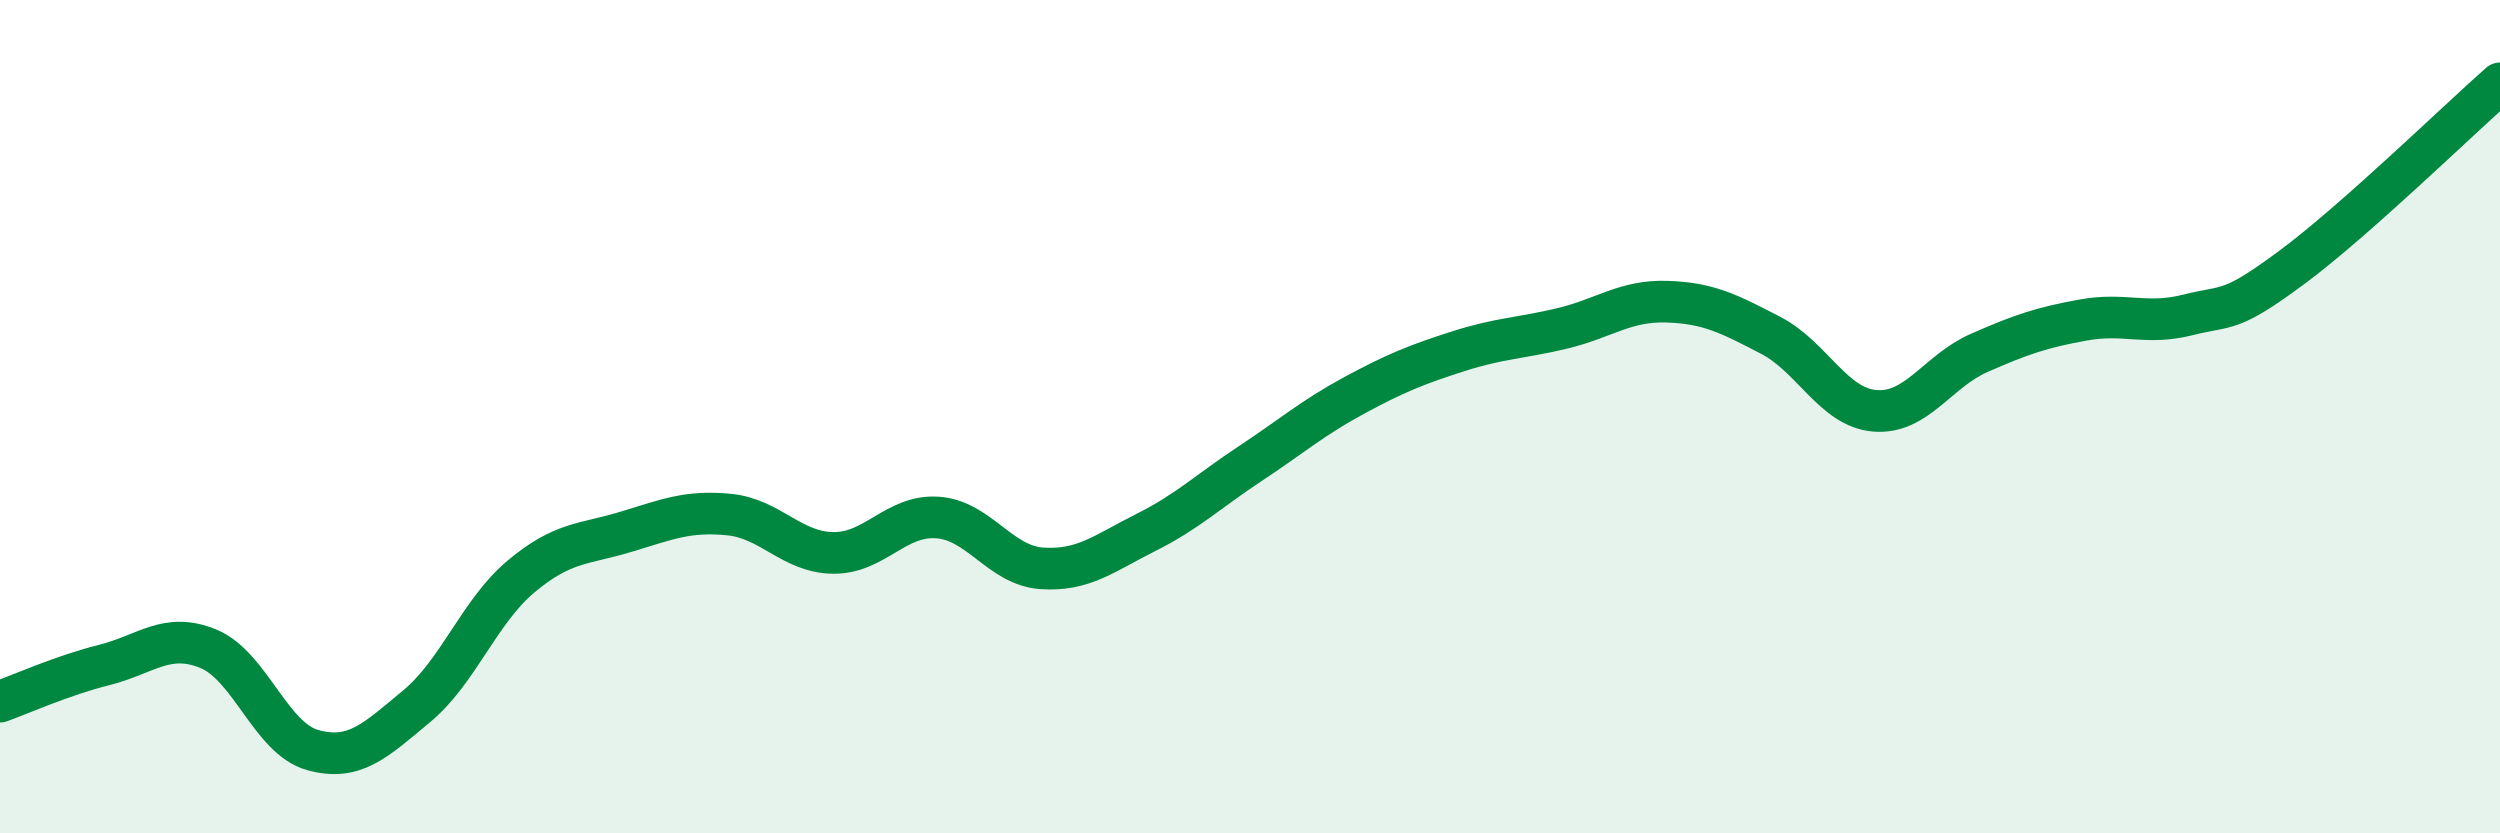
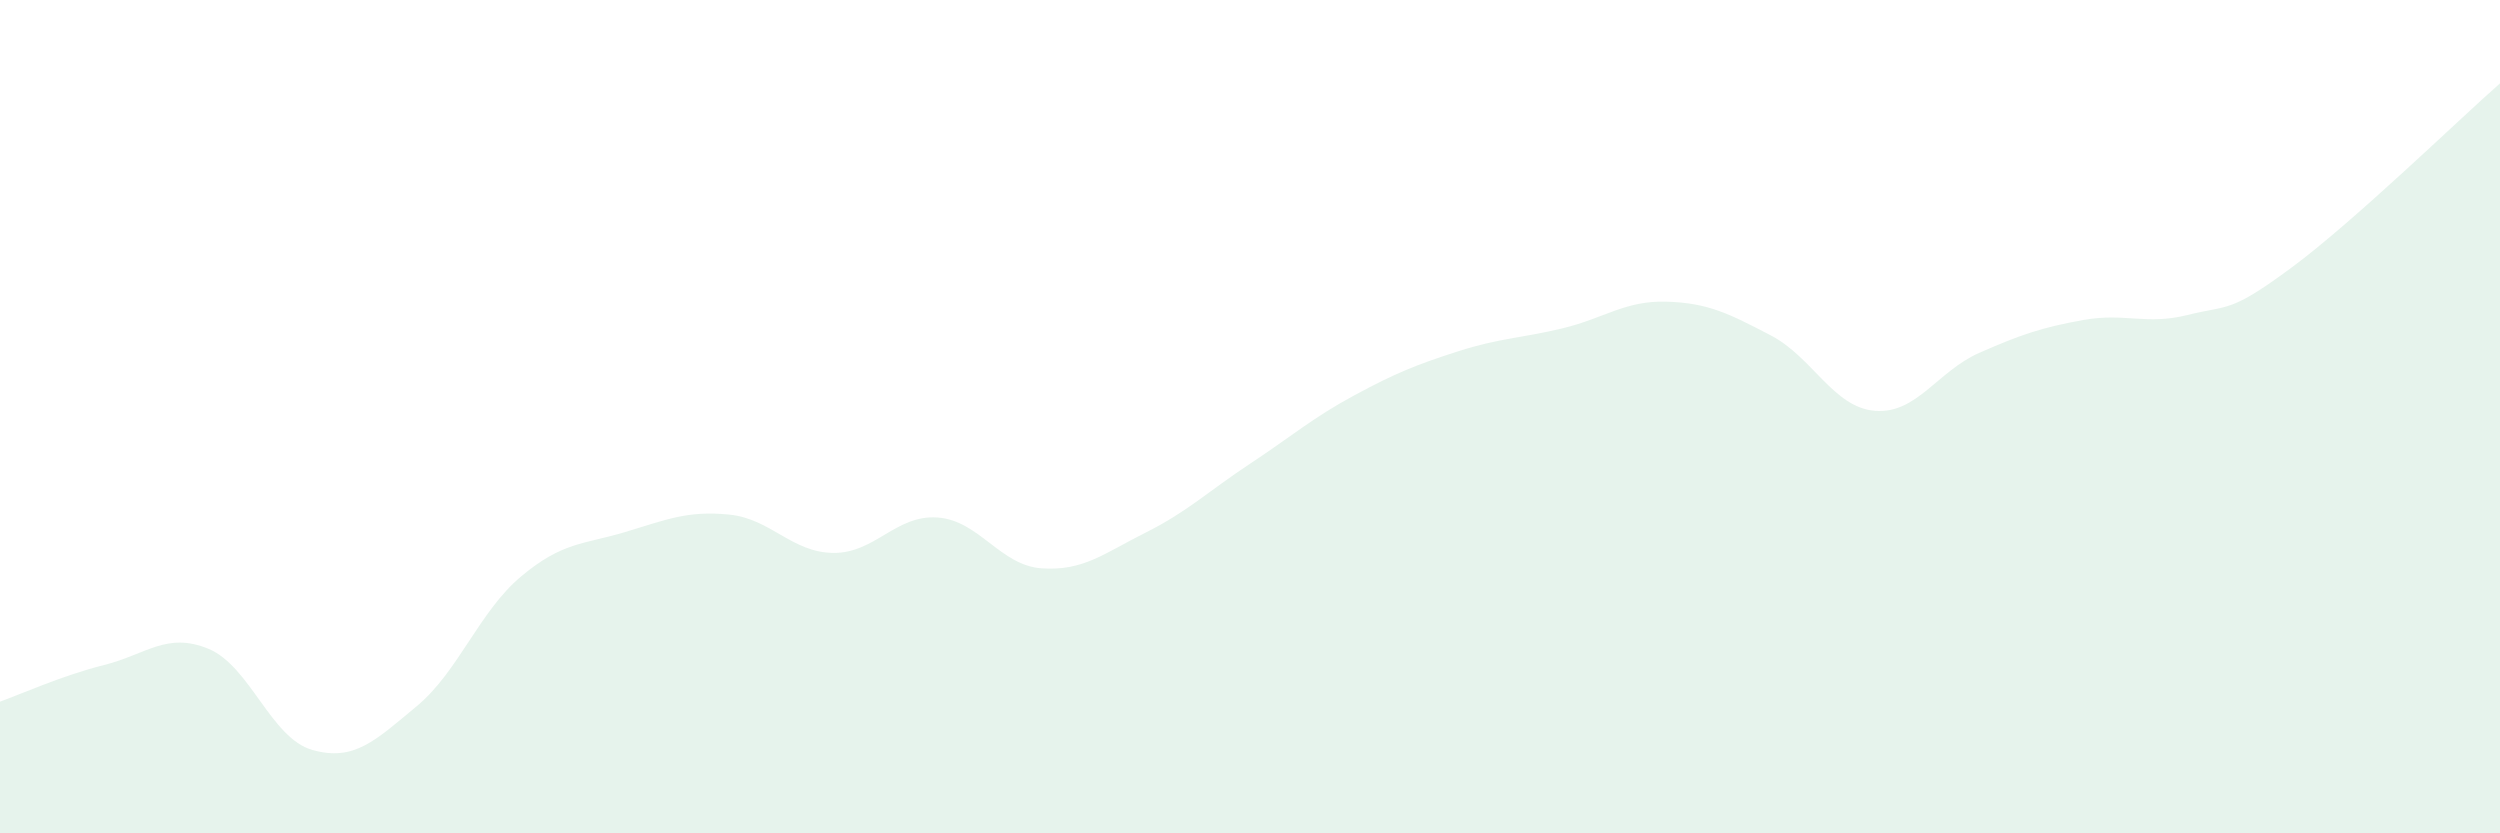
<svg xmlns="http://www.w3.org/2000/svg" width="60" height="20" viewBox="0 0 60 20">
  <path d="M 0,16.84 C 0.5,16.66 1.5,16.21 2.5,15.96 C 3.5,15.71 4,15.16 5,15.57 C 6,15.98 6.5,17.72 7.5,18 C 8.5,18.28 9,17.78 10,16.95 C 11,16.12 11.5,14.68 12.5,13.84 C 13.5,13 14,13.07 15,12.77 C 16,12.47 16.5,12.25 17.5,12.35 C 18.5,12.45 19,13.26 20,13.27 C 21,13.28 21.5,12.35 22.5,12.42 C 23.5,12.49 24,13.57 25,13.64 C 26,13.71 26.5,13.28 27.5,12.78 C 28.5,12.28 29,11.79 30,11.13 C 31,10.47 31.5,10.03 32.5,9.49 C 33.5,8.95 34,8.75 35,8.43 C 36,8.11 36.5,8.12 37.5,7.88 C 38.5,7.64 39,7.21 40,7.24 C 41,7.27 41.5,7.53 42.5,8.05 C 43.5,8.57 44,9.78 45,9.86 C 46,9.94 46.5,8.91 47.5,8.47 C 48.5,8.03 49,7.86 50,7.68 C 51,7.5 51.5,7.81 52.5,7.56 C 53.5,7.31 53.5,7.53 55,6.42 C 56.5,5.31 59,2.88 60,2L60 20L0 20Z" fill="#008740" opacity="0.1" stroke-linecap="round" stroke-linejoin="round" />
-   <path d="M 0,16.84 C 0.5,16.66 1.5,16.21 2.5,15.96 C 3.5,15.71 4,15.16 5,15.57 C 6,15.98 6.5,17.72 7.5,18 C 8.5,18.28 9,17.78 10,16.95 C 11,16.12 11.5,14.68 12.5,13.84 C 13.5,13 14,13.07 15,12.77 C 16,12.47 16.5,12.25 17.5,12.35 C 18.5,12.45 19,13.26 20,13.27 C 21,13.28 21.5,12.35 22.5,12.42 C 23.5,12.49 24,13.57 25,13.64 C 26,13.71 26.5,13.28 27.5,12.78 C 28.5,12.28 29,11.79 30,11.13 C 31,10.47 31.5,10.03 32.5,9.49 C 33.5,8.95 34,8.75 35,8.43 C 36,8.11 36.5,8.12 37.5,7.88 C 38.5,7.64 39,7.21 40,7.24 C 41,7.27 41.5,7.53 42.5,8.05 C 43.5,8.57 44,9.78 45,9.86 C 46,9.94 46.5,8.91 47.5,8.47 C 48.5,8.03 49,7.86 50,7.68 C 51,7.5 51.5,7.81 52.5,7.56 C 53.5,7.31 53.5,7.53 55,6.42 C 56.5,5.31 59,2.88 60,2" stroke="#008740" stroke-width="1" fill="none" stroke-linecap="round" stroke-linejoin="round" />
</svg>